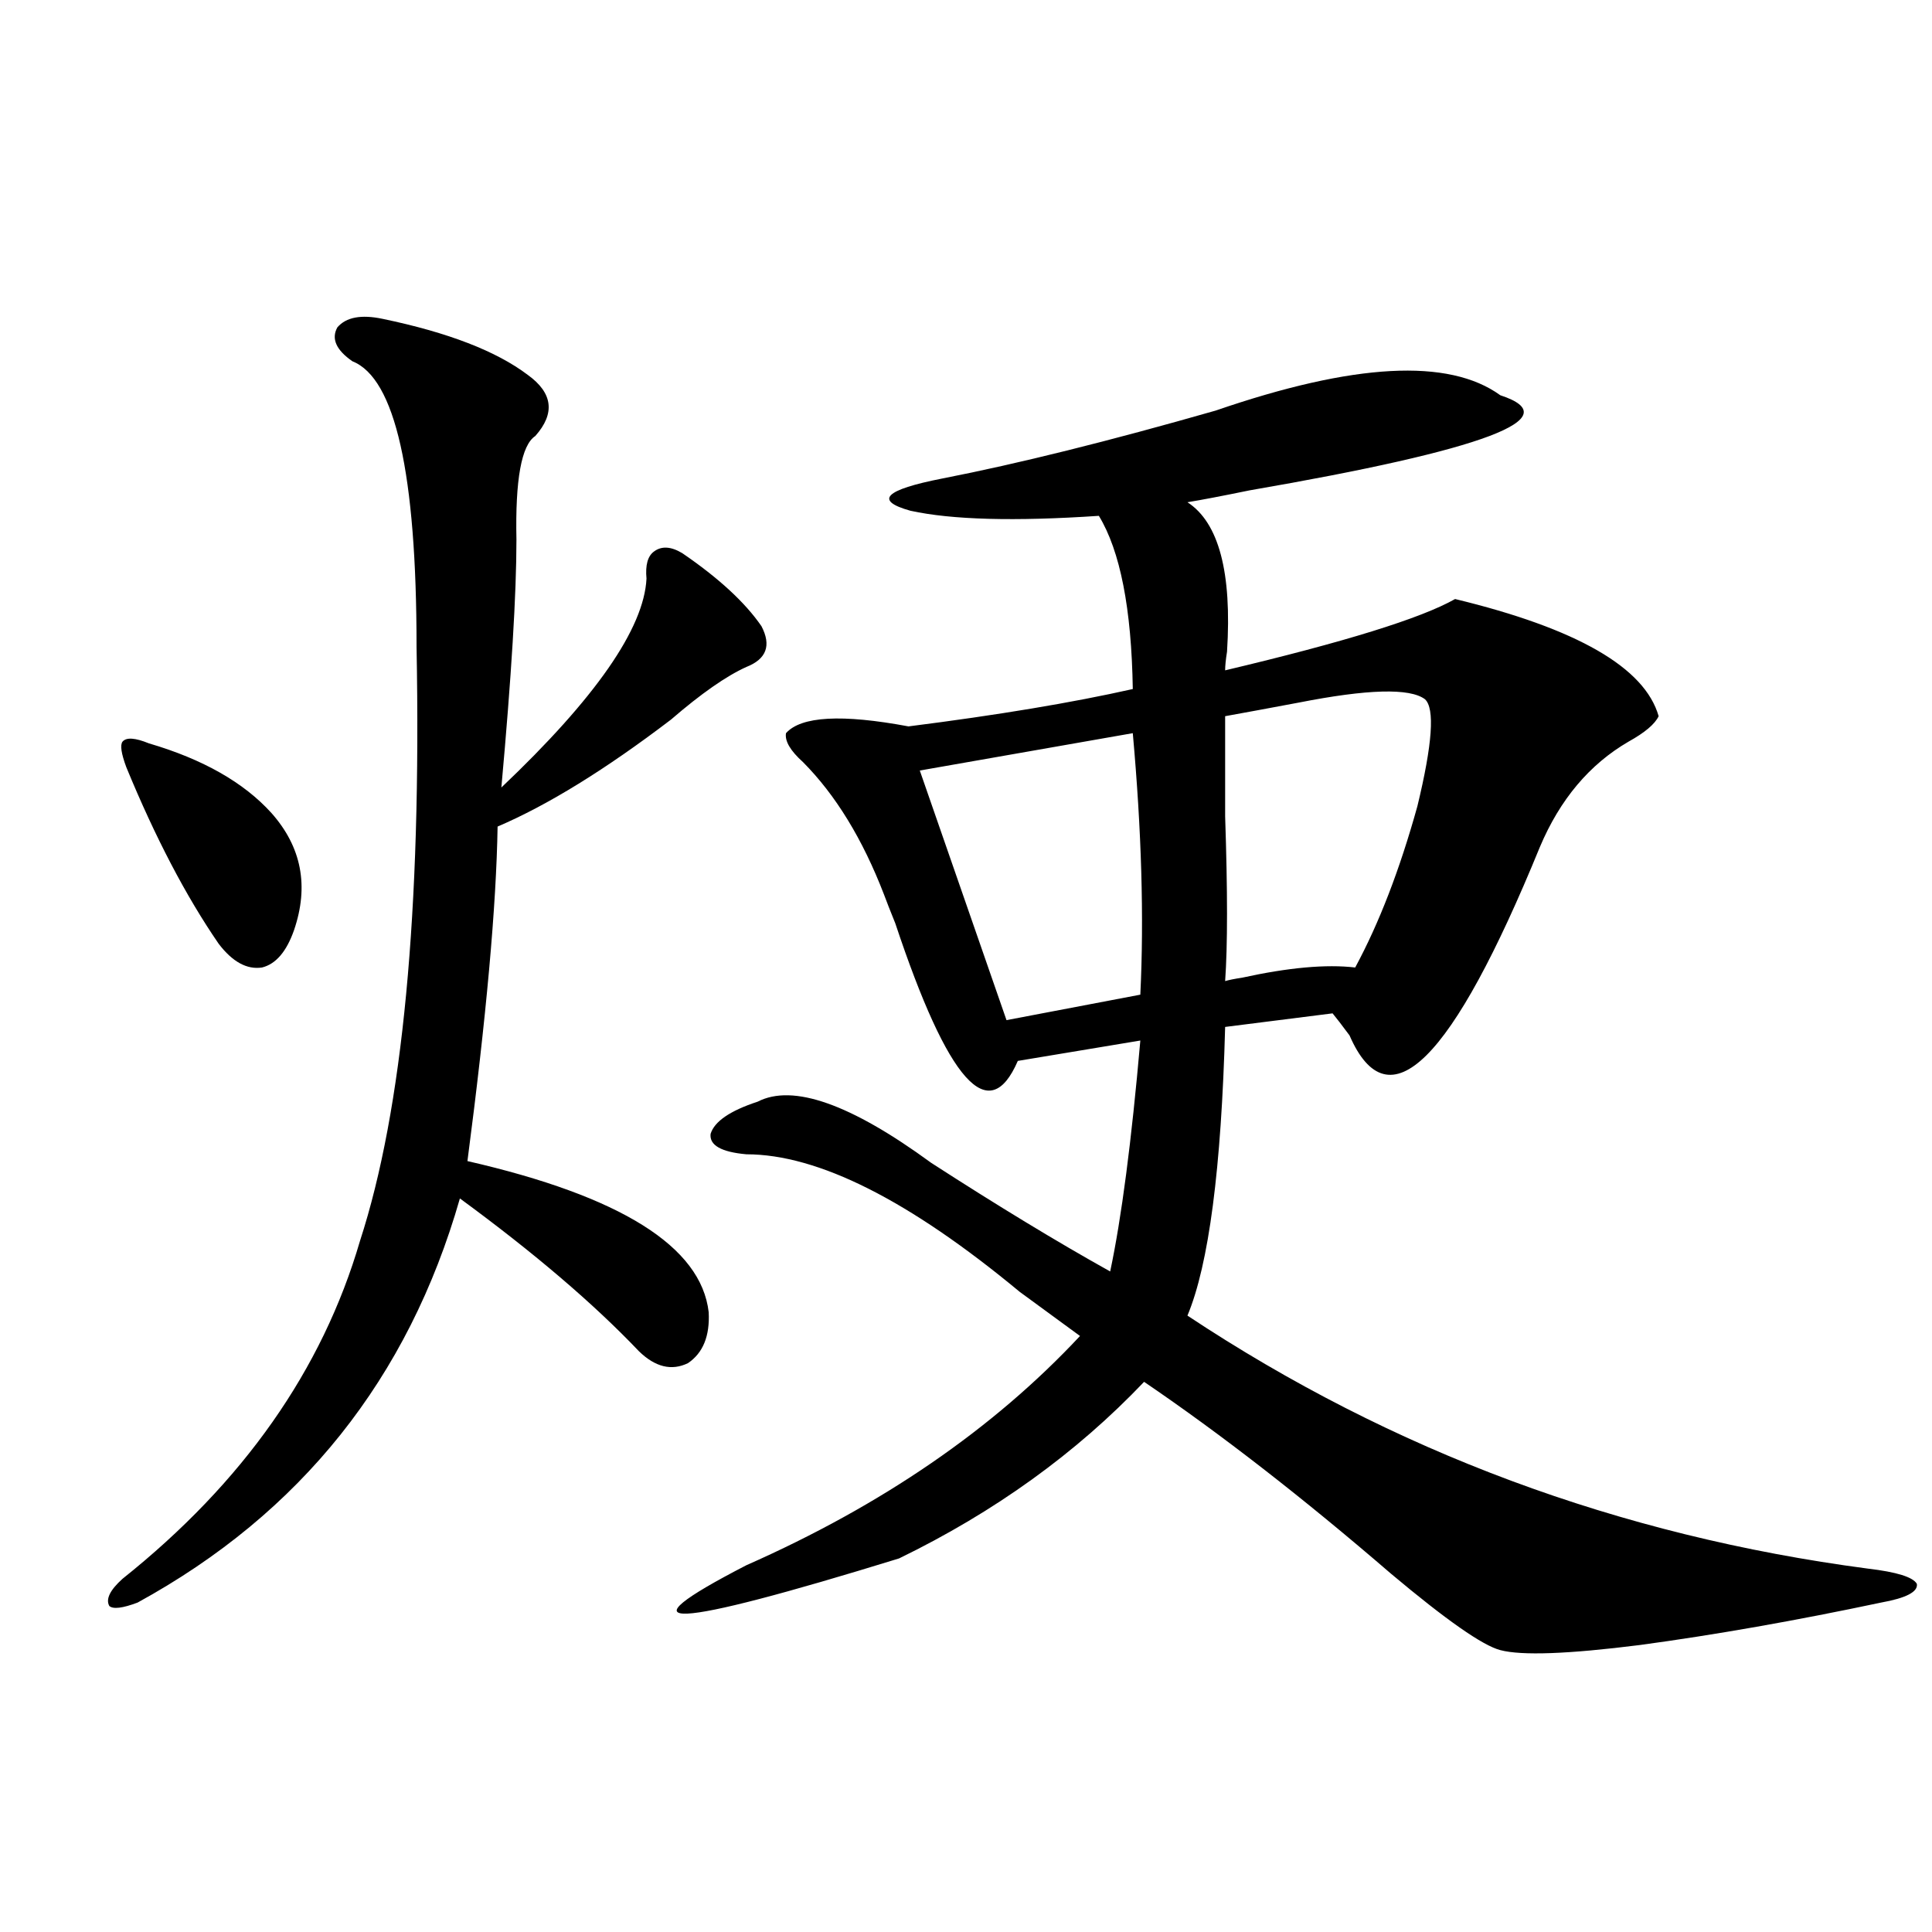
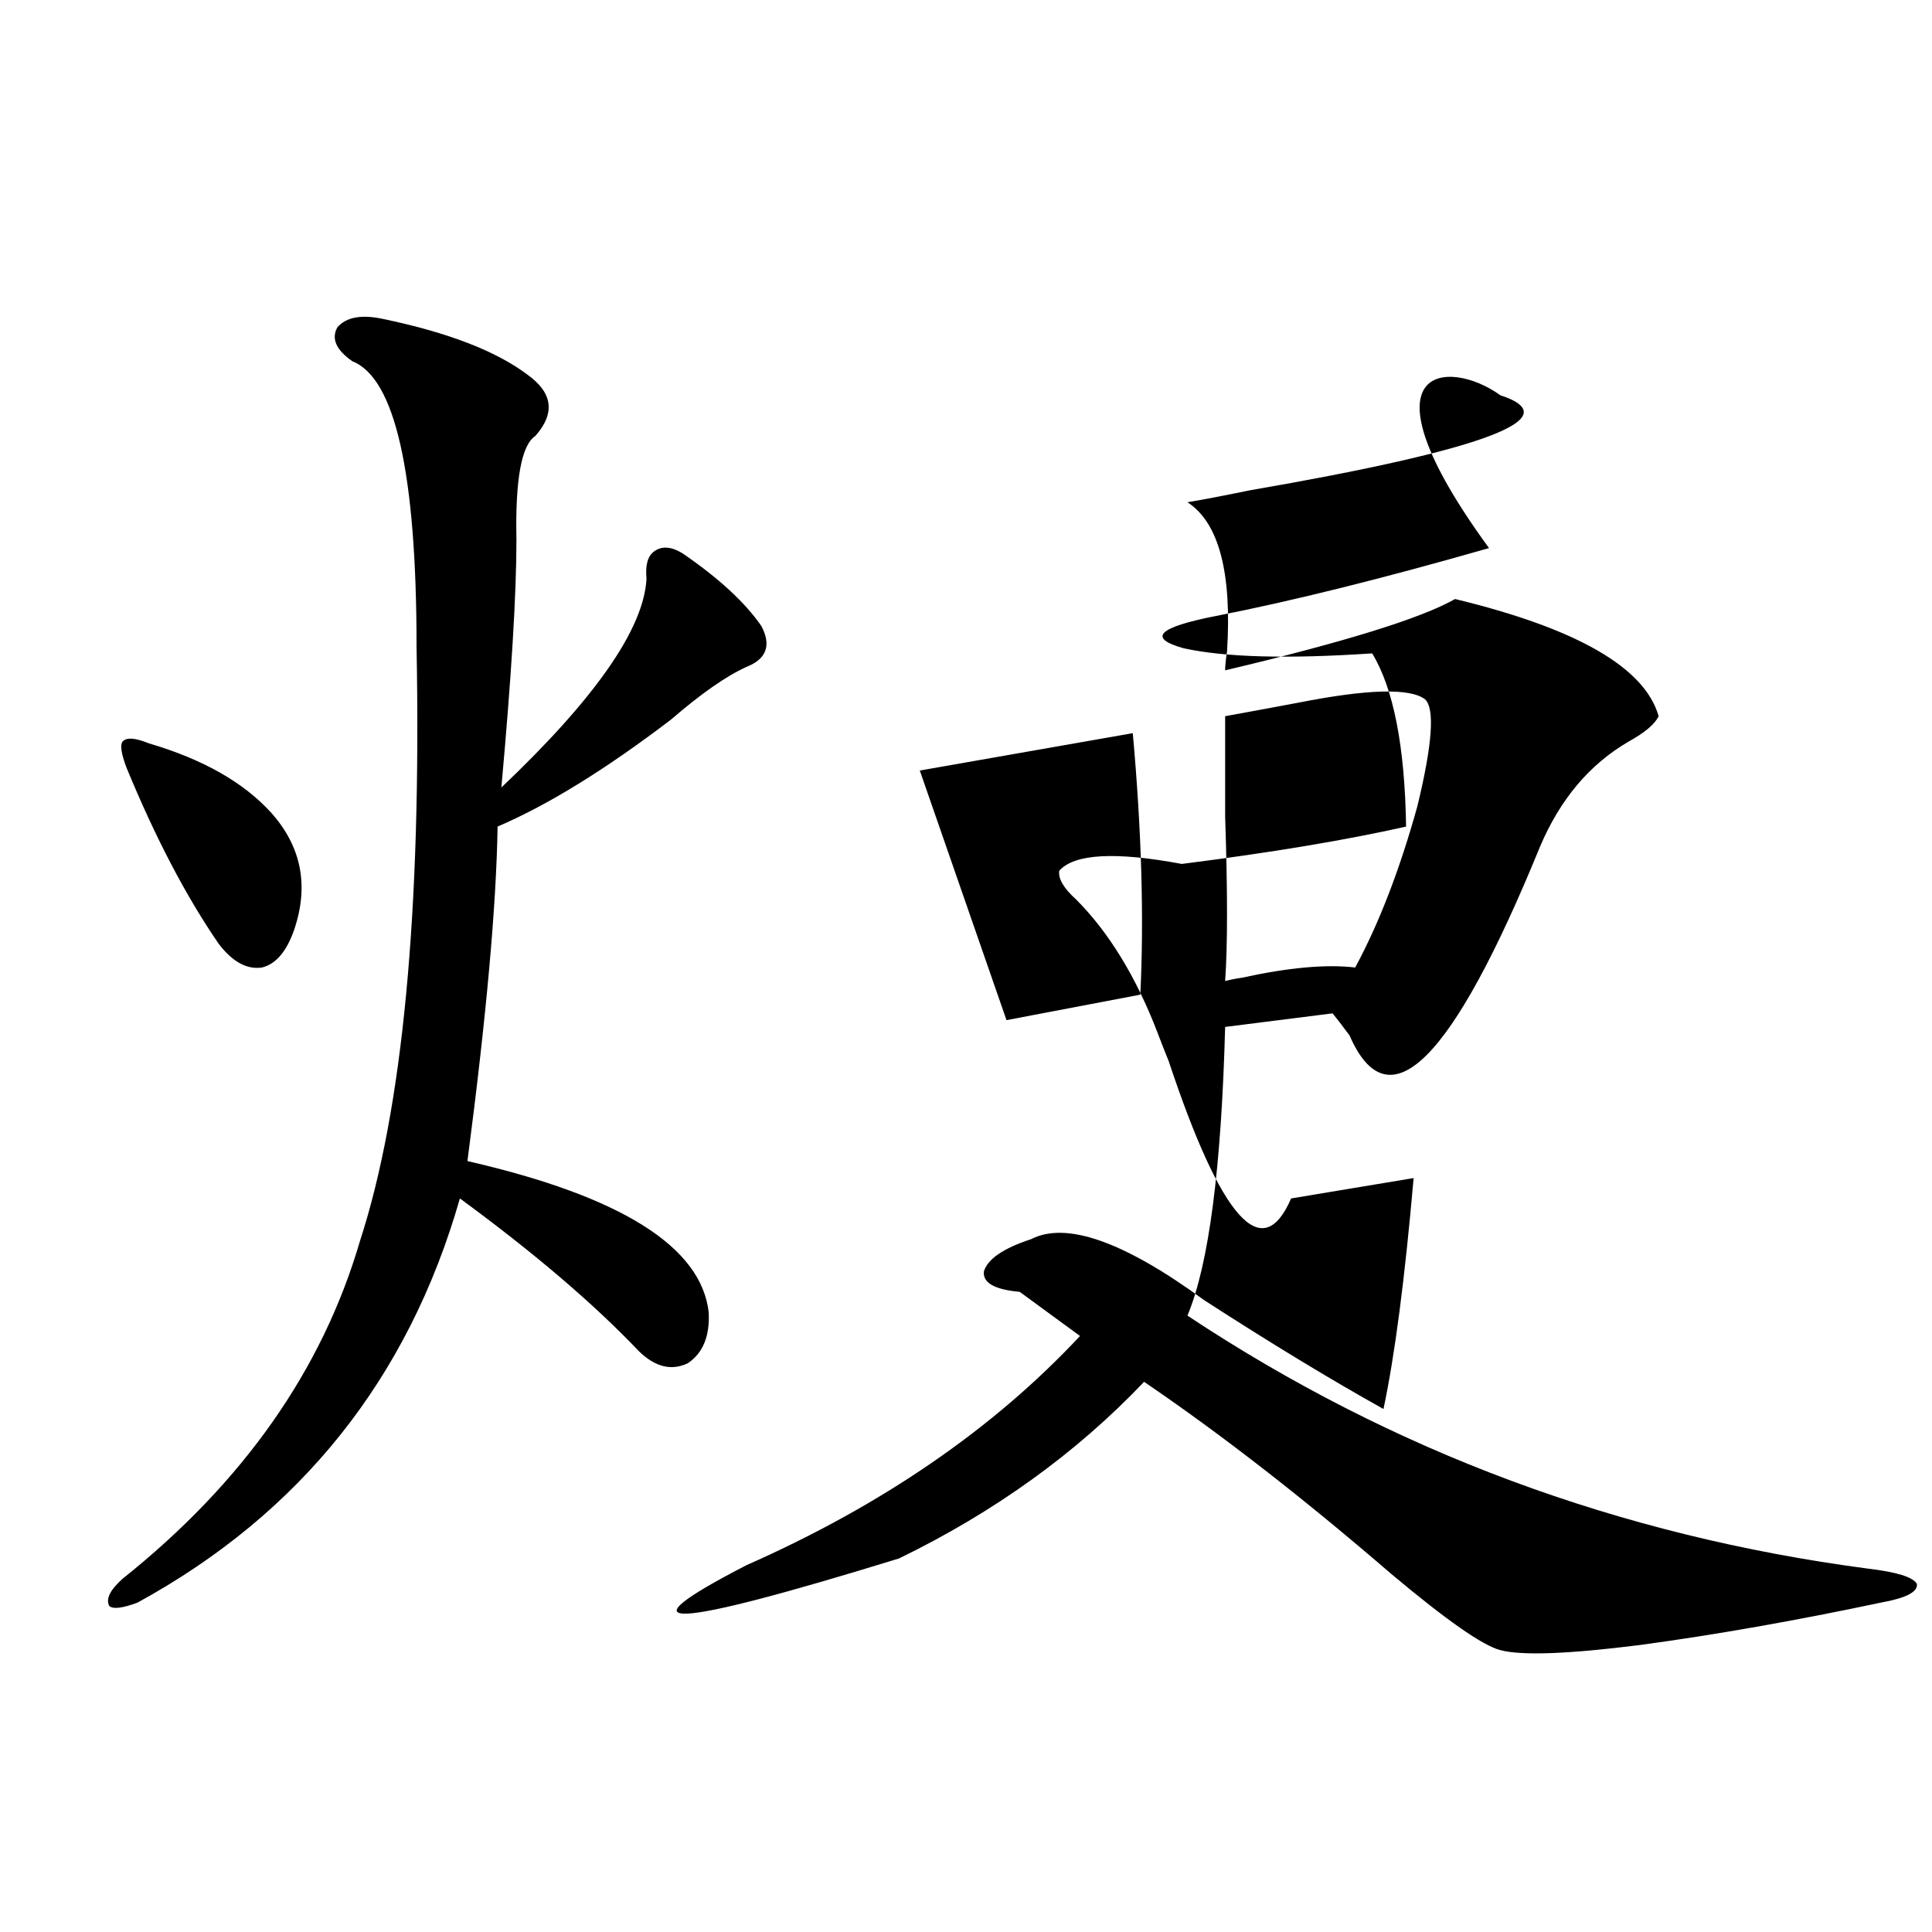
<svg xmlns="http://www.w3.org/2000/svg" version="1.1" id="图层_1" x="0px" y="0px" width="1000px" height="1000px" viewBox="0 0 1000 1000" enable-background="new 0 0 1000 1000" xml:space="preserve">
-   <path d="M198.044,165.035c33.81,7.031,58.855,16.699,75.12,29.004c13.003,9.38,14.298,19.927,3.902,31.641  c-7.165,4.697-10.411,22.563-9.756,53.613c0,28.125-2.607,70.903-7.805,128.32c48.779-46.28,73.809-82.315,75.12-108.105  c-0.656-7.031,0.64-11.714,3.902-14.063c3.902-2.925,8.78-2.637,14.634,0.879c18.856,12.895,32.514,25.488,40.975,37.793  c5.198,9.97,2.591,17.001-7.805,21.094c-10.411,4.697-23.414,13.774-39.023,27.246c-33.825,25.791-63.749,44.248-89.754,55.371  c-0.656,41.02-5.854,98.74-15.609,173.145c79.343,18.169,120.973,44.248,124.875,78.223c0.64,12.305-2.927,21.094-10.731,26.367  c-8.46,4.106-16.92,2.06-25.365-6.152c-23.414-24.609-54.313-50.977-92.681-79.102c-26.676,93.164-82.285,162.9-166.825,209.18  c-7.805,2.939-12.683,3.516-14.634,1.758c-1.951-3.516,0.32-8.198,6.829-14.063c62.438-49.795,103.412-108.105,122.924-174.902  c22.103-67.964,31.859-170.508,29.268-307.617c0-89.648-11.067-138.867-33.17-147.656c-8.46-5.85-11.067-11.714-7.805-17.578  C179.173,164.156,186.978,162.701,198.044,165.035z M77.072,384.762c27.957,8.212,49.099,20.215,63.413,36.035  c15.609,17.578,19.512,37.793,11.707,60.645c-3.902,11.137-9.436,17.578-16.585,19.336c-7.805,1.181-15.289-2.925-22.438-12.305  c-16.92-24.609-32.85-55.069-47.804-91.406c-2.607-7.031-3.262-11.426-1.951-13.184C65.365,381.549,69.907,381.837,77.072,384.762z   M776.567,204.586c35.761,11.728-7.485,28.125-129.753,49.219c-14.314,2.939-25.045,4.985-32.194,6.152  c16.25,10.547,23.079,36.337,20.487,77.344c-0.656,4.106-0.976,7.333-0.976,9.668c61.782-14.639,101.461-26.944,119.021-36.914  c63.078,15.244,98.199,35.458,105.363,60.645c-1.951,4.106-7.164,8.501-15.609,13.184c-20.167,11.728-35.456,29.883-45.853,54.492  c-45.532,111.333-78.382,143.852-98.534,97.559c-3.902-5.273-6.829-9.077-8.78-11.426l-55.608,7.031  c-1.951,73.251-8.46,123.047-19.512,149.414c106.004,70.313,223.409,113.969,352.187,130.957c14.954,1.758,23.414,4.395,25.365,7.91  c0.64,4.106-5.534,7.333-18.536,9.668c-44.237,9.366-85.852,16.699-124.875,21.973c-37.072,4.683-61.142,5.562-72.193,2.637  c-9.115-2.348-27.972-15.532-56.584-39.551c-45.532-39.249-88.138-72.359-127.802-99.316  c-35.121,36.914-77.406,67.387-126.826,91.406c-119.677,36.914-146.018,38.081-79.022,3.516  c70.242-31.05,127.802-70.601,172.679-118.652c-7.164-5.273-17.561-12.881-31.219-22.852  c-57.24-47.461-104.388-71.191-141.46-71.191c-13.018-1.167-19.192-4.683-18.536-10.547c1.951-6.441,10.076-12.002,24.39-16.699  c18.201-9.366,48.124,1.181,89.754,31.641c34.466,22.275,65.364,41.02,92.681,56.25c5.854-27.534,11.052-67.374,15.609-119.531  l-63.413,10.547c-14.969,34.58-36.097,10.849-63.413-71.191c-2.607-6.441-4.558-11.426-5.854-14.941  c-11.067-28.702-25.045-51.553-41.95-68.555c-6.509-5.85-9.436-10.835-8.78-14.941c7.805-8.789,28.932-9.956,63.413-3.516  c46.173-5.85,84.876-12.305,116.095-19.336c-0.656-41.597-6.509-71.48-17.561-89.648c-43.581,2.939-76.096,2.06-97.559-2.637  c-18.872-5.273-13.338-10.835,16.585-16.699c39.023-7.608,86.172-19.336,141.46-35.156  C700.791,187.887,749.891,185.25,776.567,204.586z M476.086,398.824l44.877,129.199l69.267-13.184  c1.951-39.839,0.64-84.952-3.902-135.352L476.086,398.824z M634.131,370.699c0,12.305,0,29.594,0,51.855  c1.296,38.672,1.296,67.099,0,85.254c1.951-0.577,4.878-1.167,8.78-1.758c24.054-5.273,43.566-7.031,58.535-5.273  c12.347-22.852,23.079-50.674,32.194-83.496c7.805-32.217,9.1-50.674,3.902-55.371c-7.805-5.85-29.603-5.273-65.364,1.758  C656.57,366.607,643.887,368.942,634.131,370.699z" />
+   <path d="M198.044,165.035c33.81,7.031,58.855,16.699,75.12,29.004c13.003,9.38,14.298,19.927,3.902,31.641  c-7.165,4.697-10.411,22.563-9.756,53.613c0,28.125-2.607,70.903-7.805,128.32c48.779-46.28,73.809-82.315,75.12-108.105  c-0.656-7.031,0.64-11.714,3.902-14.063c3.902-2.925,8.78-2.637,14.634,0.879c18.856,12.895,32.514,25.488,40.975,37.793  c5.198,9.97,2.591,17.001-7.805,21.094c-10.411,4.697-23.414,13.774-39.023,27.246c-33.825,25.791-63.749,44.248-89.754,55.371  c-0.656,41.02-5.854,98.74-15.609,173.145c79.343,18.169,120.973,44.248,124.875,78.223c0.64,12.305-2.927,21.094-10.731,26.367  c-8.46,4.106-16.92,2.06-25.365-6.152c-23.414-24.609-54.313-50.977-92.681-79.102c-26.676,93.164-82.285,162.9-166.825,209.18  c-7.805,2.939-12.683,3.516-14.634,1.758c-1.951-3.516,0.32-8.198,6.829-14.063c62.438-49.795,103.412-108.105,122.924-174.902  c22.103-67.964,31.859-170.508,29.268-307.617c0-89.648-11.067-138.867-33.17-147.656c-8.46-5.85-11.067-11.714-7.805-17.578  C179.173,164.156,186.978,162.701,198.044,165.035z M77.072,384.762c27.957,8.212,49.099,20.215,63.413,36.035  c15.609,17.578,19.512,37.793,11.707,60.645c-3.902,11.137-9.436,17.578-16.585,19.336c-7.805,1.181-15.289-2.925-22.438-12.305  c-16.92-24.609-32.85-55.069-47.804-91.406c-2.607-7.031-3.262-11.426-1.951-13.184C65.365,381.549,69.907,381.837,77.072,384.762z   M776.567,204.586c35.761,11.728-7.485,28.125-129.753,49.219c-14.314,2.939-25.045,4.985-32.194,6.152  c16.25,10.547,23.079,36.337,20.487,77.344c-0.656,4.106-0.976,7.333-0.976,9.668c61.782-14.639,101.461-26.944,119.021-36.914  c63.078,15.244,98.199,35.458,105.363,60.645c-1.951,4.106-7.164,8.501-15.609,13.184c-20.167,11.728-35.456,29.883-45.853,54.492  c-45.532,111.333-78.382,143.852-98.534,97.559c-3.902-5.273-6.829-9.077-8.78-11.426l-55.608,7.031  c-1.951,73.251-8.46,123.047-19.512,149.414c106.004,70.313,223.409,113.969,352.187,130.957c14.954,1.758,23.414,4.395,25.365,7.91  c0.64,4.106-5.534,7.333-18.536,9.668c-44.237,9.366-85.852,16.699-124.875,21.973c-37.072,4.683-61.142,5.562-72.193,2.637  c-9.115-2.348-27.972-15.532-56.584-39.551c-45.532-39.249-88.138-72.359-127.802-99.316  c-35.121,36.914-77.406,67.387-126.826,91.406c-119.677,36.914-146.018,38.081-79.022,3.516  c70.242-31.05,127.802-70.601,172.679-118.652c-7.164-5.273-17.561-12.881-31.219-22.852  c-13.018-1.167-19.192-4.683-18.536-10.547c1.951-6.441,10.076-12.002,24.39-16.699  c18.201-9.366,48.124,1.181,89.754,31.641c34.466,22.275,65.364,41.02,92.681,56.25c5.854-27.534,11.052-67.374,15.609-119.531  l-63.413,10.547c-14.969,34.58-36.097,10.849-63.413-71.191c-2.607-6.441-4.558-11.426-5.854-14.941  c-11.067-28.702-25.045-51.553-41.95-68.555c-6.509-5.85-9.436-10.835-8.78-14.941c7.805-8.789,28.932-9.956,63.413-3.516  c46.173-5.85,84.876-12.305,116.095-19.336c-0.656-41.597-6.509-71.48-17.561-89.648c-43.581,2.939-76.096,2.06-97.559-2.637  c-18.872-5.273-13.338-10.835,16.585-16.699c39.023-7.608,86.172-19.336,141.46-35.156  C700.791,187.887,749.891,185.25,776.567,204.586z M476.086,398.824l44.877,129.199l69.267-13.184  c1.951-39.839,0.64-84.952-3.902-135.352L476.086,398.824z M634.131,370.699c0,12.305,0,29.594,0,51.855  c1.296,38.672,1.296,67.099,0,85.254c1.951-0.577,4.878-1.167,8.78-1.758c24.054-5.273,43.566-7.031,58.535-5.273  c12.347-22.852,23.079-50.674,32.194-83.496c7.805-32.217,9.1-50.674,3.902-55.371c-7.805-5.85-29.603-5.273-65.364,1.758  C656.57,366.607,643.887,368.942,634.131,370.699z" />
</svg>